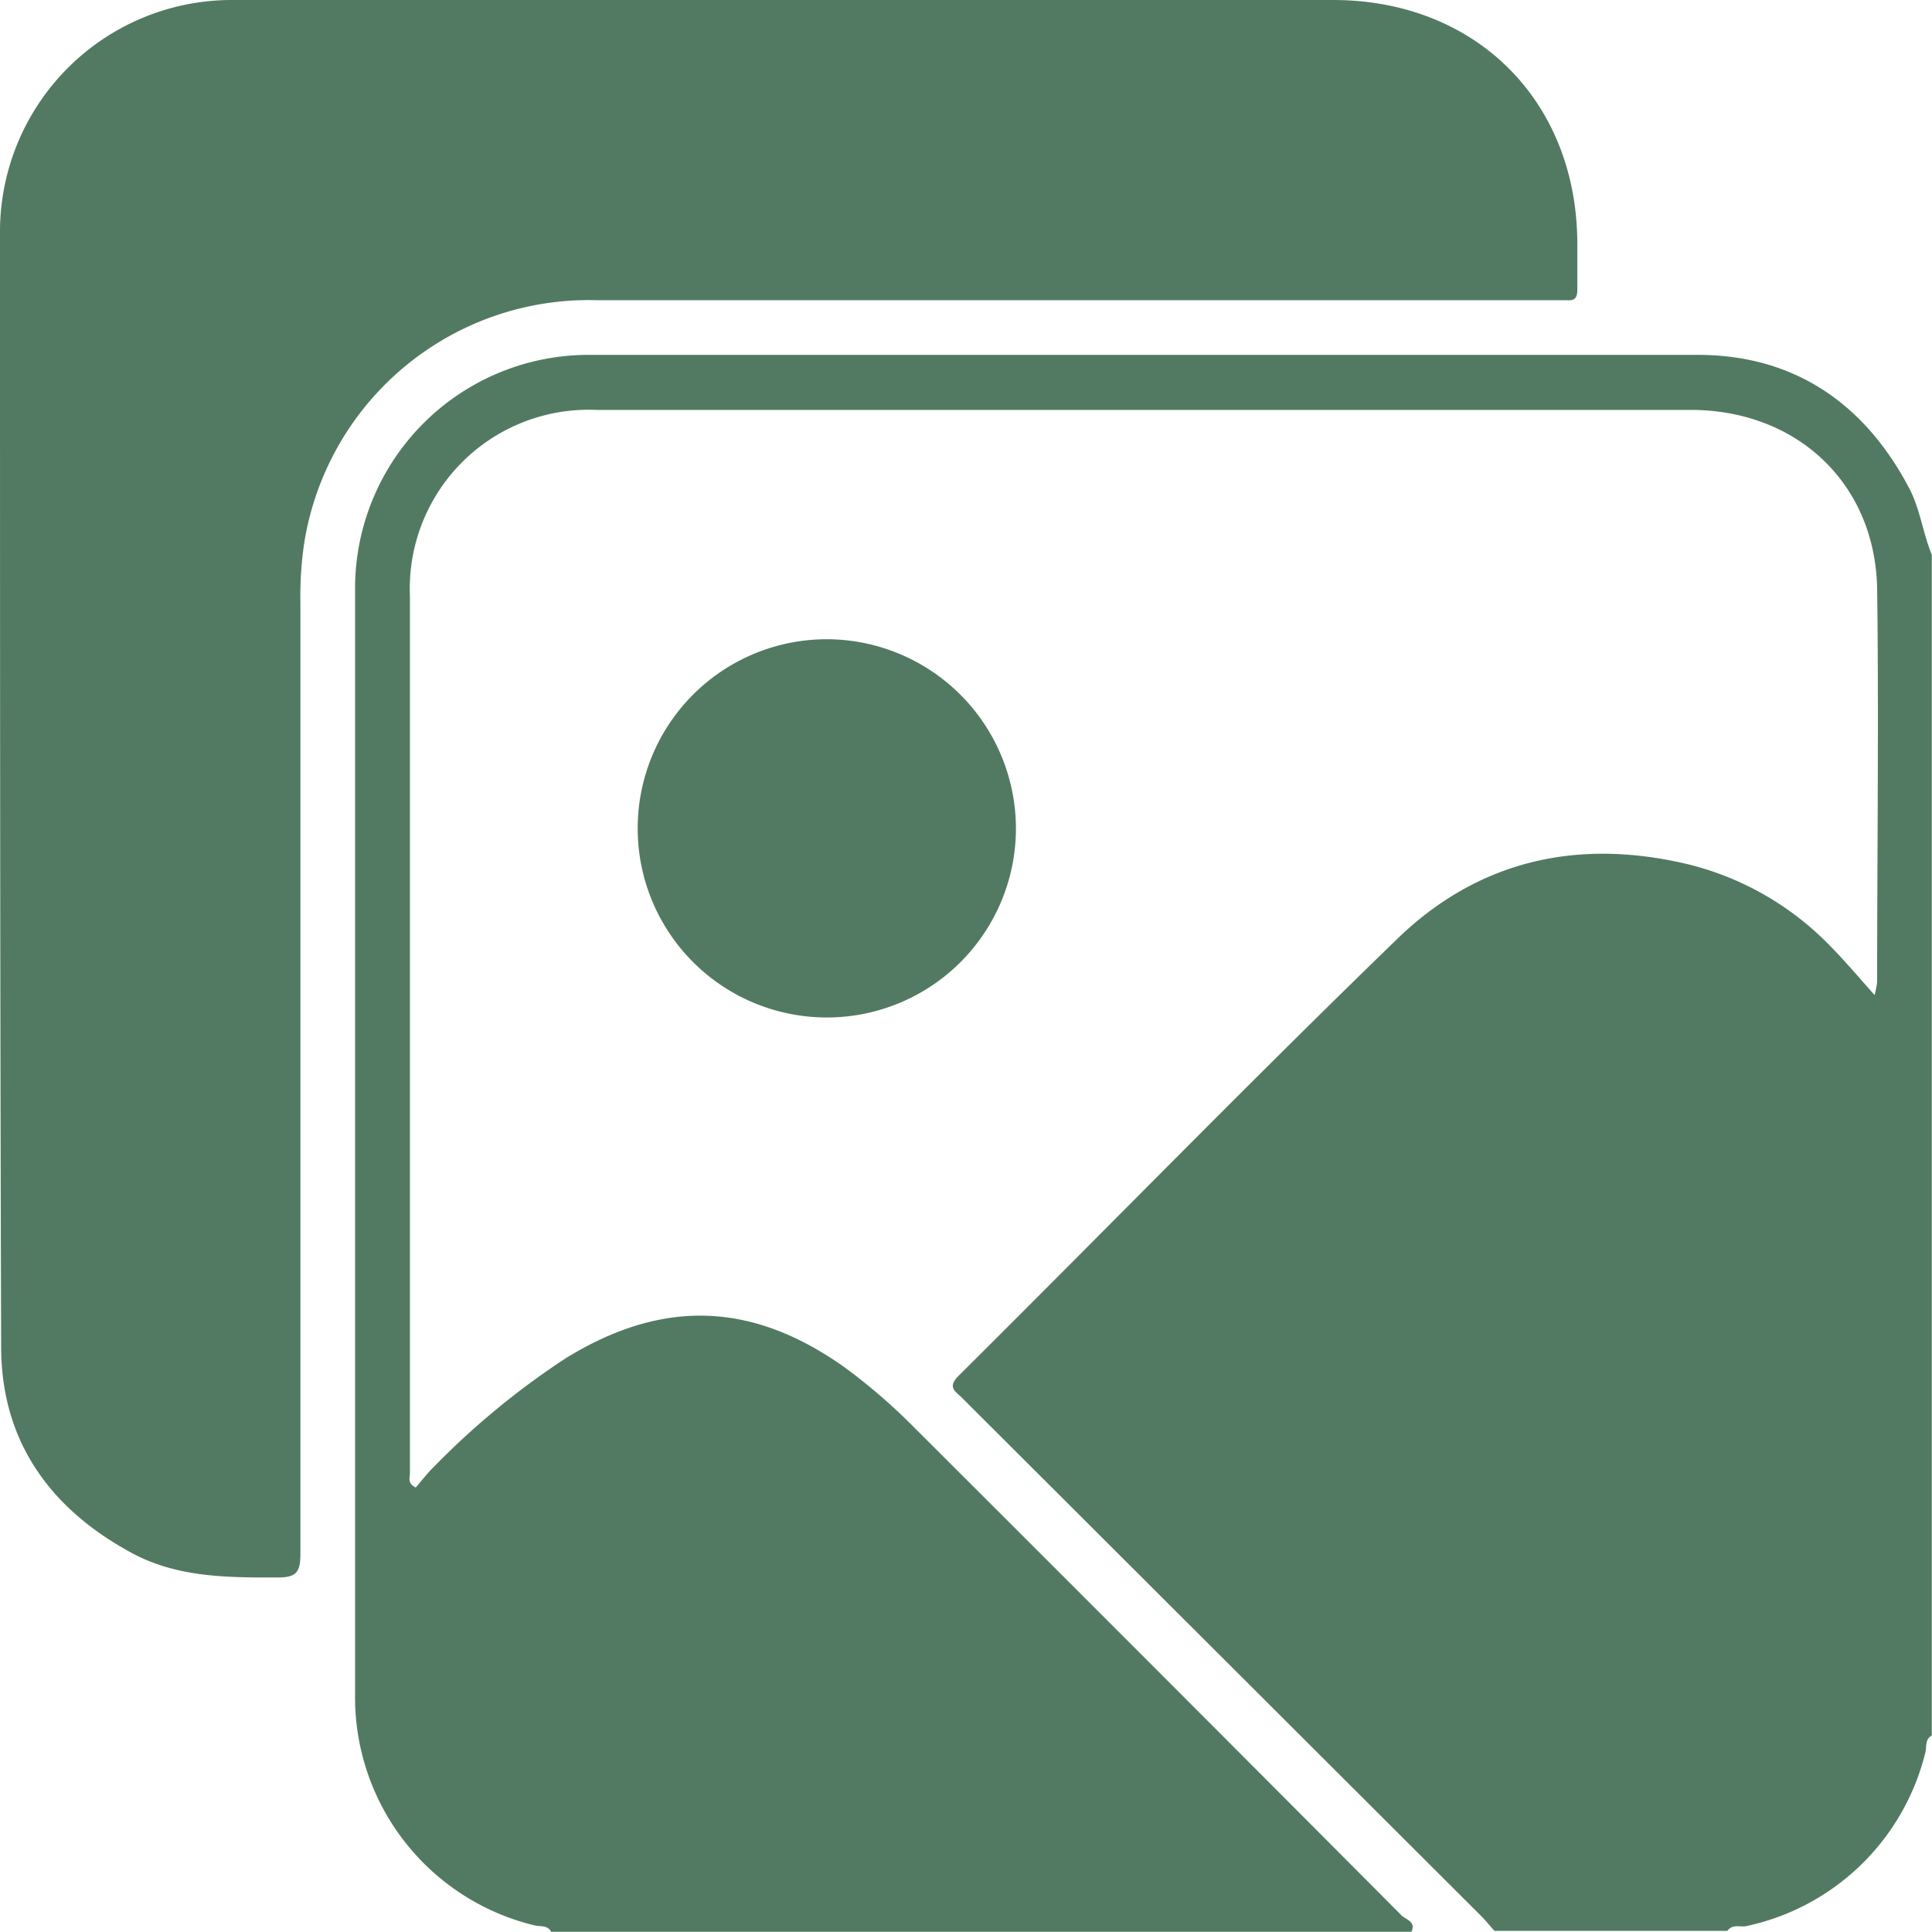
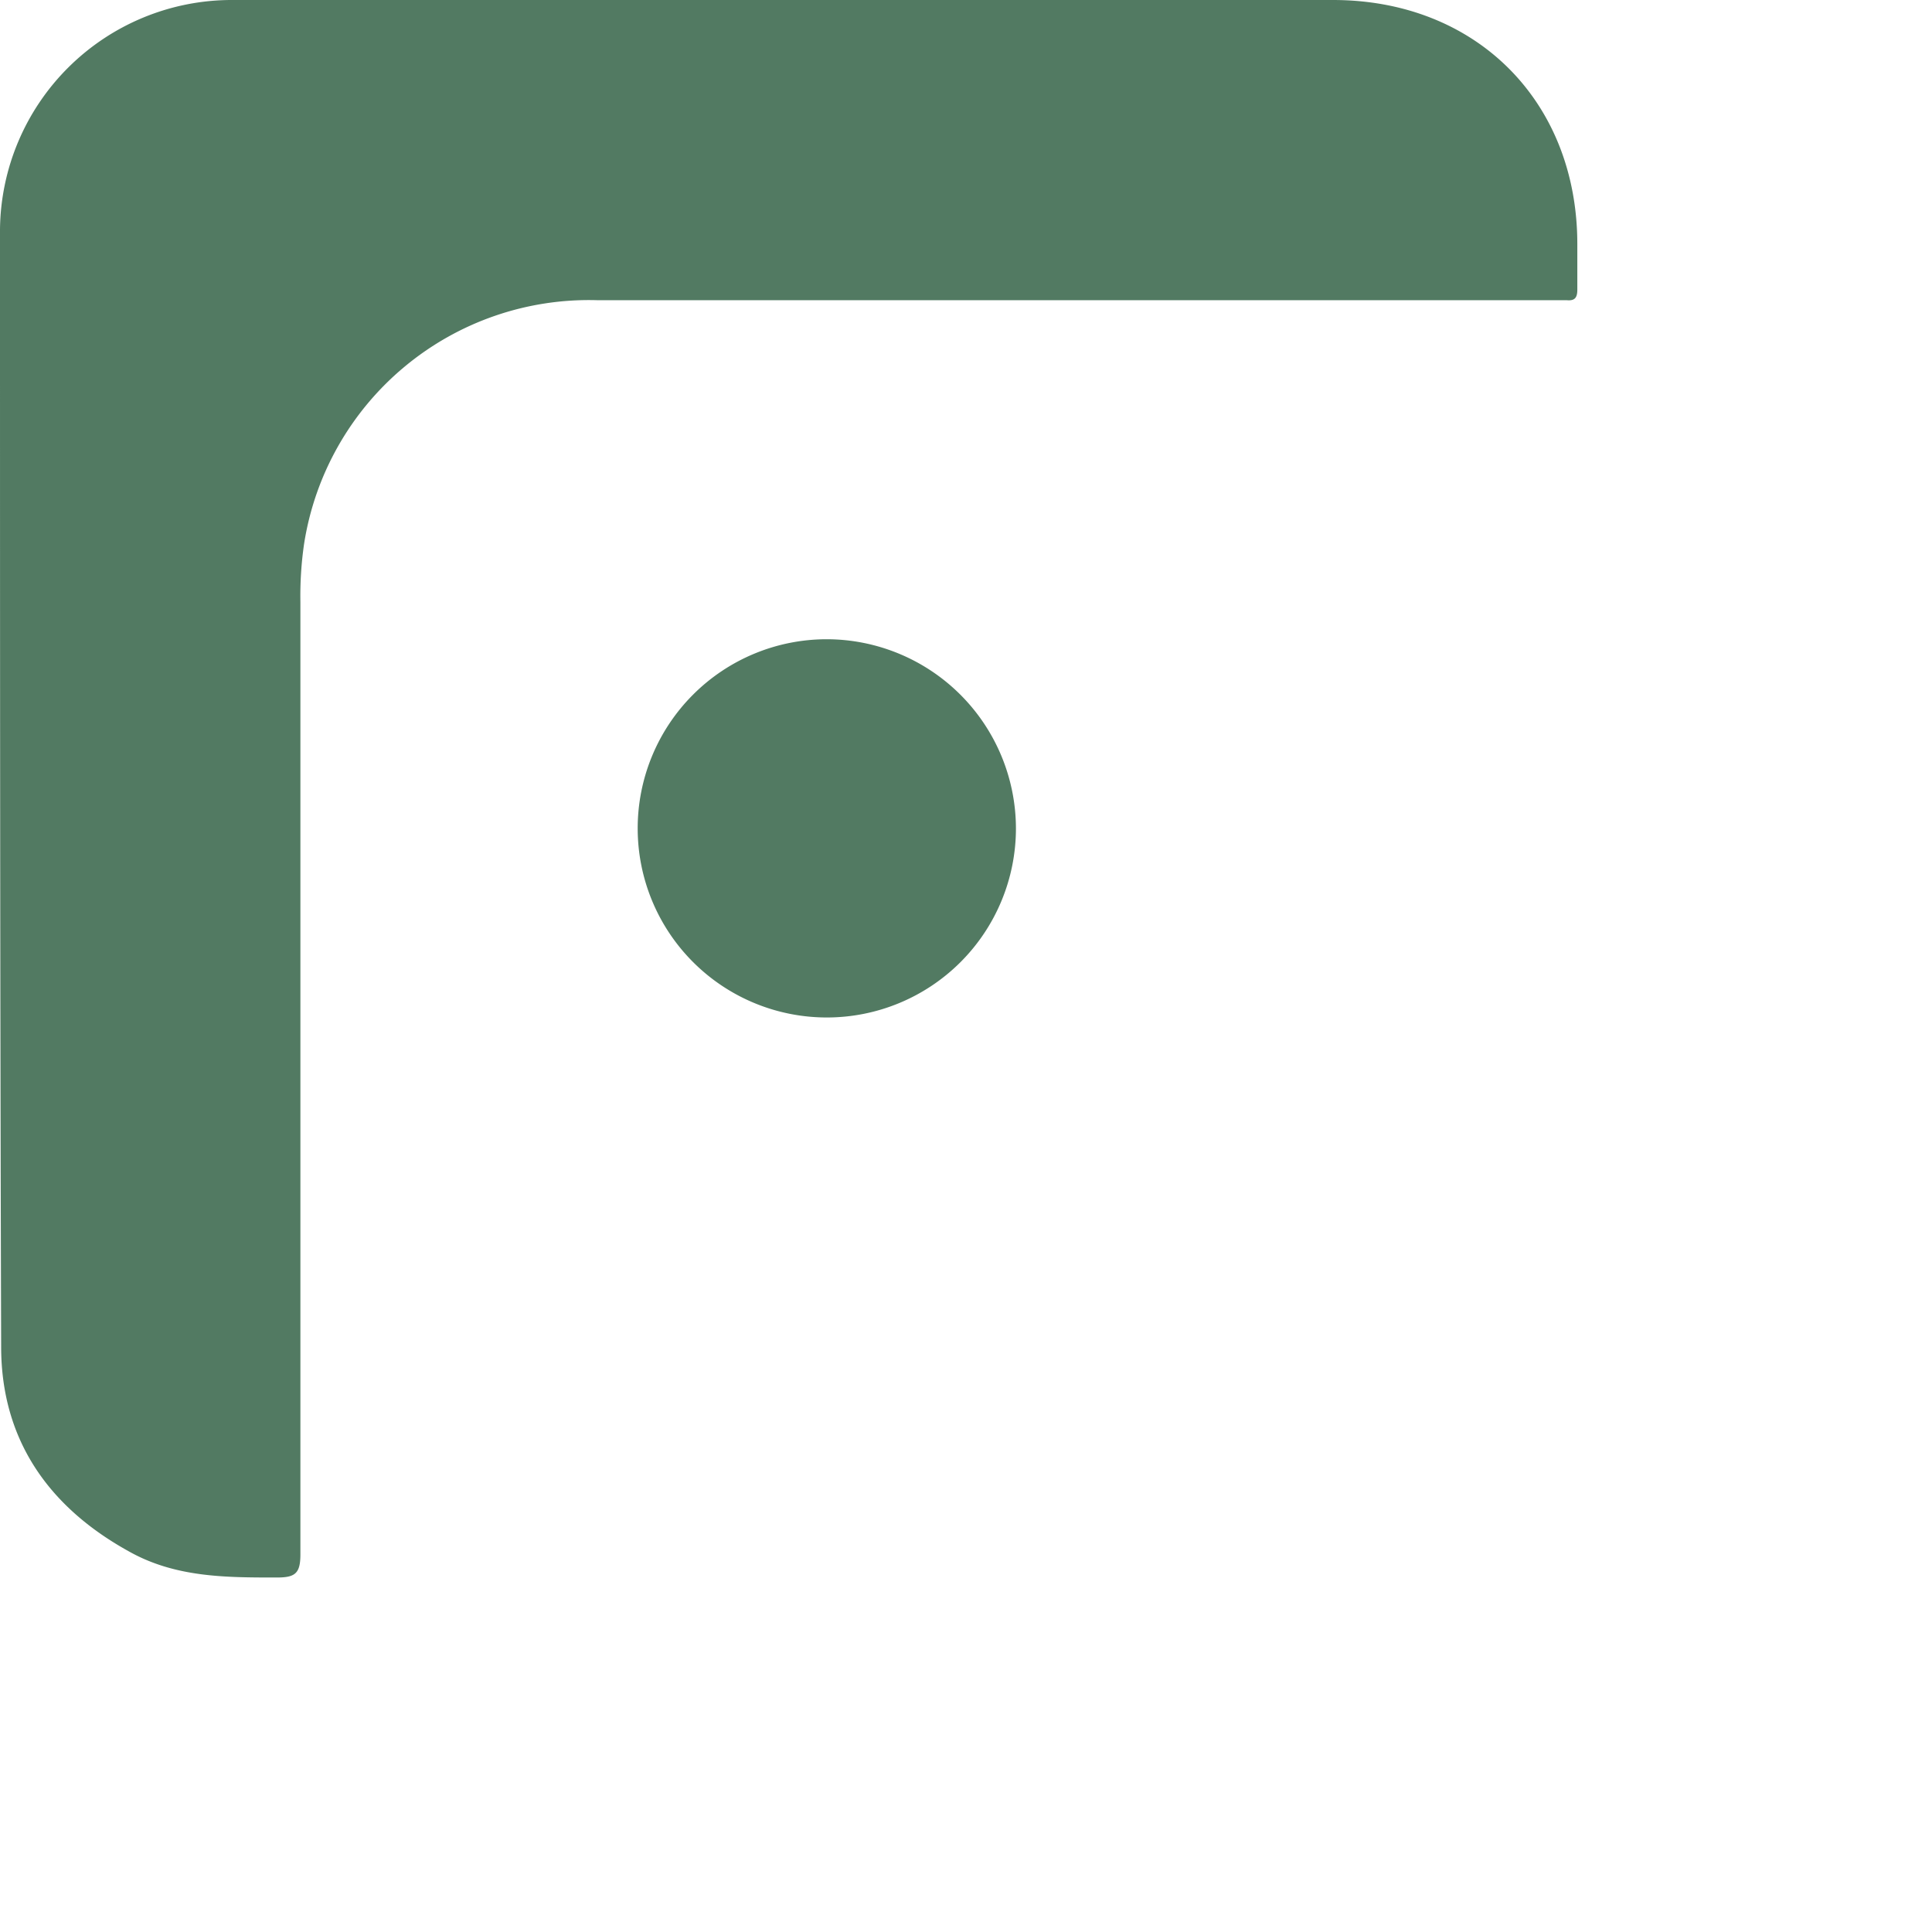
<svg xmlns="http://www.w3.org/2000/svg" viewBox="0 0 100.01 100">
  <defs>
    <style>.cls-1{fill:#527a62;}</style>
  </defs>
  <g id="Layer_2" data-name="Layer 2">
    <g id="Layer_1-2" data-name="Layer 1">
-       <path class="cls-1" d="M100,28.72V89.84c-.36.19-.26.57-.33.86a12.15,12.15,0,0,1-9.25,9c-.32.08-.73-.13-1,.25H77.36c-.22-.24-.42-.49-.64-.72L49.79,72.35c-.32-.32-.77-.53-.18-1.12,7.57-7.52,15-15.15,22.69-22.6,4.17-4.06,9.3-5.25,15-3.91A15.32,15.32,0,0,1,94.77,49c.74.75,1.42,1.56,2.27,2.51a5.31,5.31,0,0,0,.13-.66c0-6.8.09-13.61,0-20.41C97.05,25,93,21.22,87.52,21.22H30.89a9.26,9.26,0,0,0-9.67,9.63q0,22.71,0,45.41c0,.22-.15.52.3.74.3-.34.59-.73.94-1.07A40.52,40.52,0,0,1,29.3,70.3c5-3.07,9.61-2.92,14.38.45a30.26,30.26,0,0,1,3.69,3.19Q60,86.54,72.55,99.15c.22.22.77.32.51.85H28.53c-.18-.36-.57-.26-.85-.33a12.14,12.14,0,0,1-9.3-11.78q0-28.71,0-57.41a12.09,12.09,0,0,1,12.1-12.11q28.69,0,57.4,0c5,0,8.68,2.52,11,7C99.41,26.44,99.55,27.63,100,28.72Z" />
      <path class="cls-1" d="M52.59,42.88a9.79,9.79,0,1,1-9.8-9.79A9.81,9.81,0,0,1,52.59,42.88Z" />
      <path class="cls-1" d="M40.88,0H69c7.41,0,12.65,5.24,12.65,12.64,0,.78,0,1.57,0,2.35,0,.42-.13.59-.55.55-.23,0-.46,0-.69,0H30.92A14.92,14.92,0,0,0,15.74,28.16a18.8,18.8,0,0,0-.19,3q0,24.66,0,49.31c0,1-.29,1.19-1.23,1.19-2.65,0-5.27,0-7.68-1.37C2.51,78,.08,74.53.06,69.78,0,50.48,0,31.18,0,11.88A12,12,0,0,1,12,0C21.61,0,31.24,0,40.88,0Z" />
    </g>
  </g>
</svg>